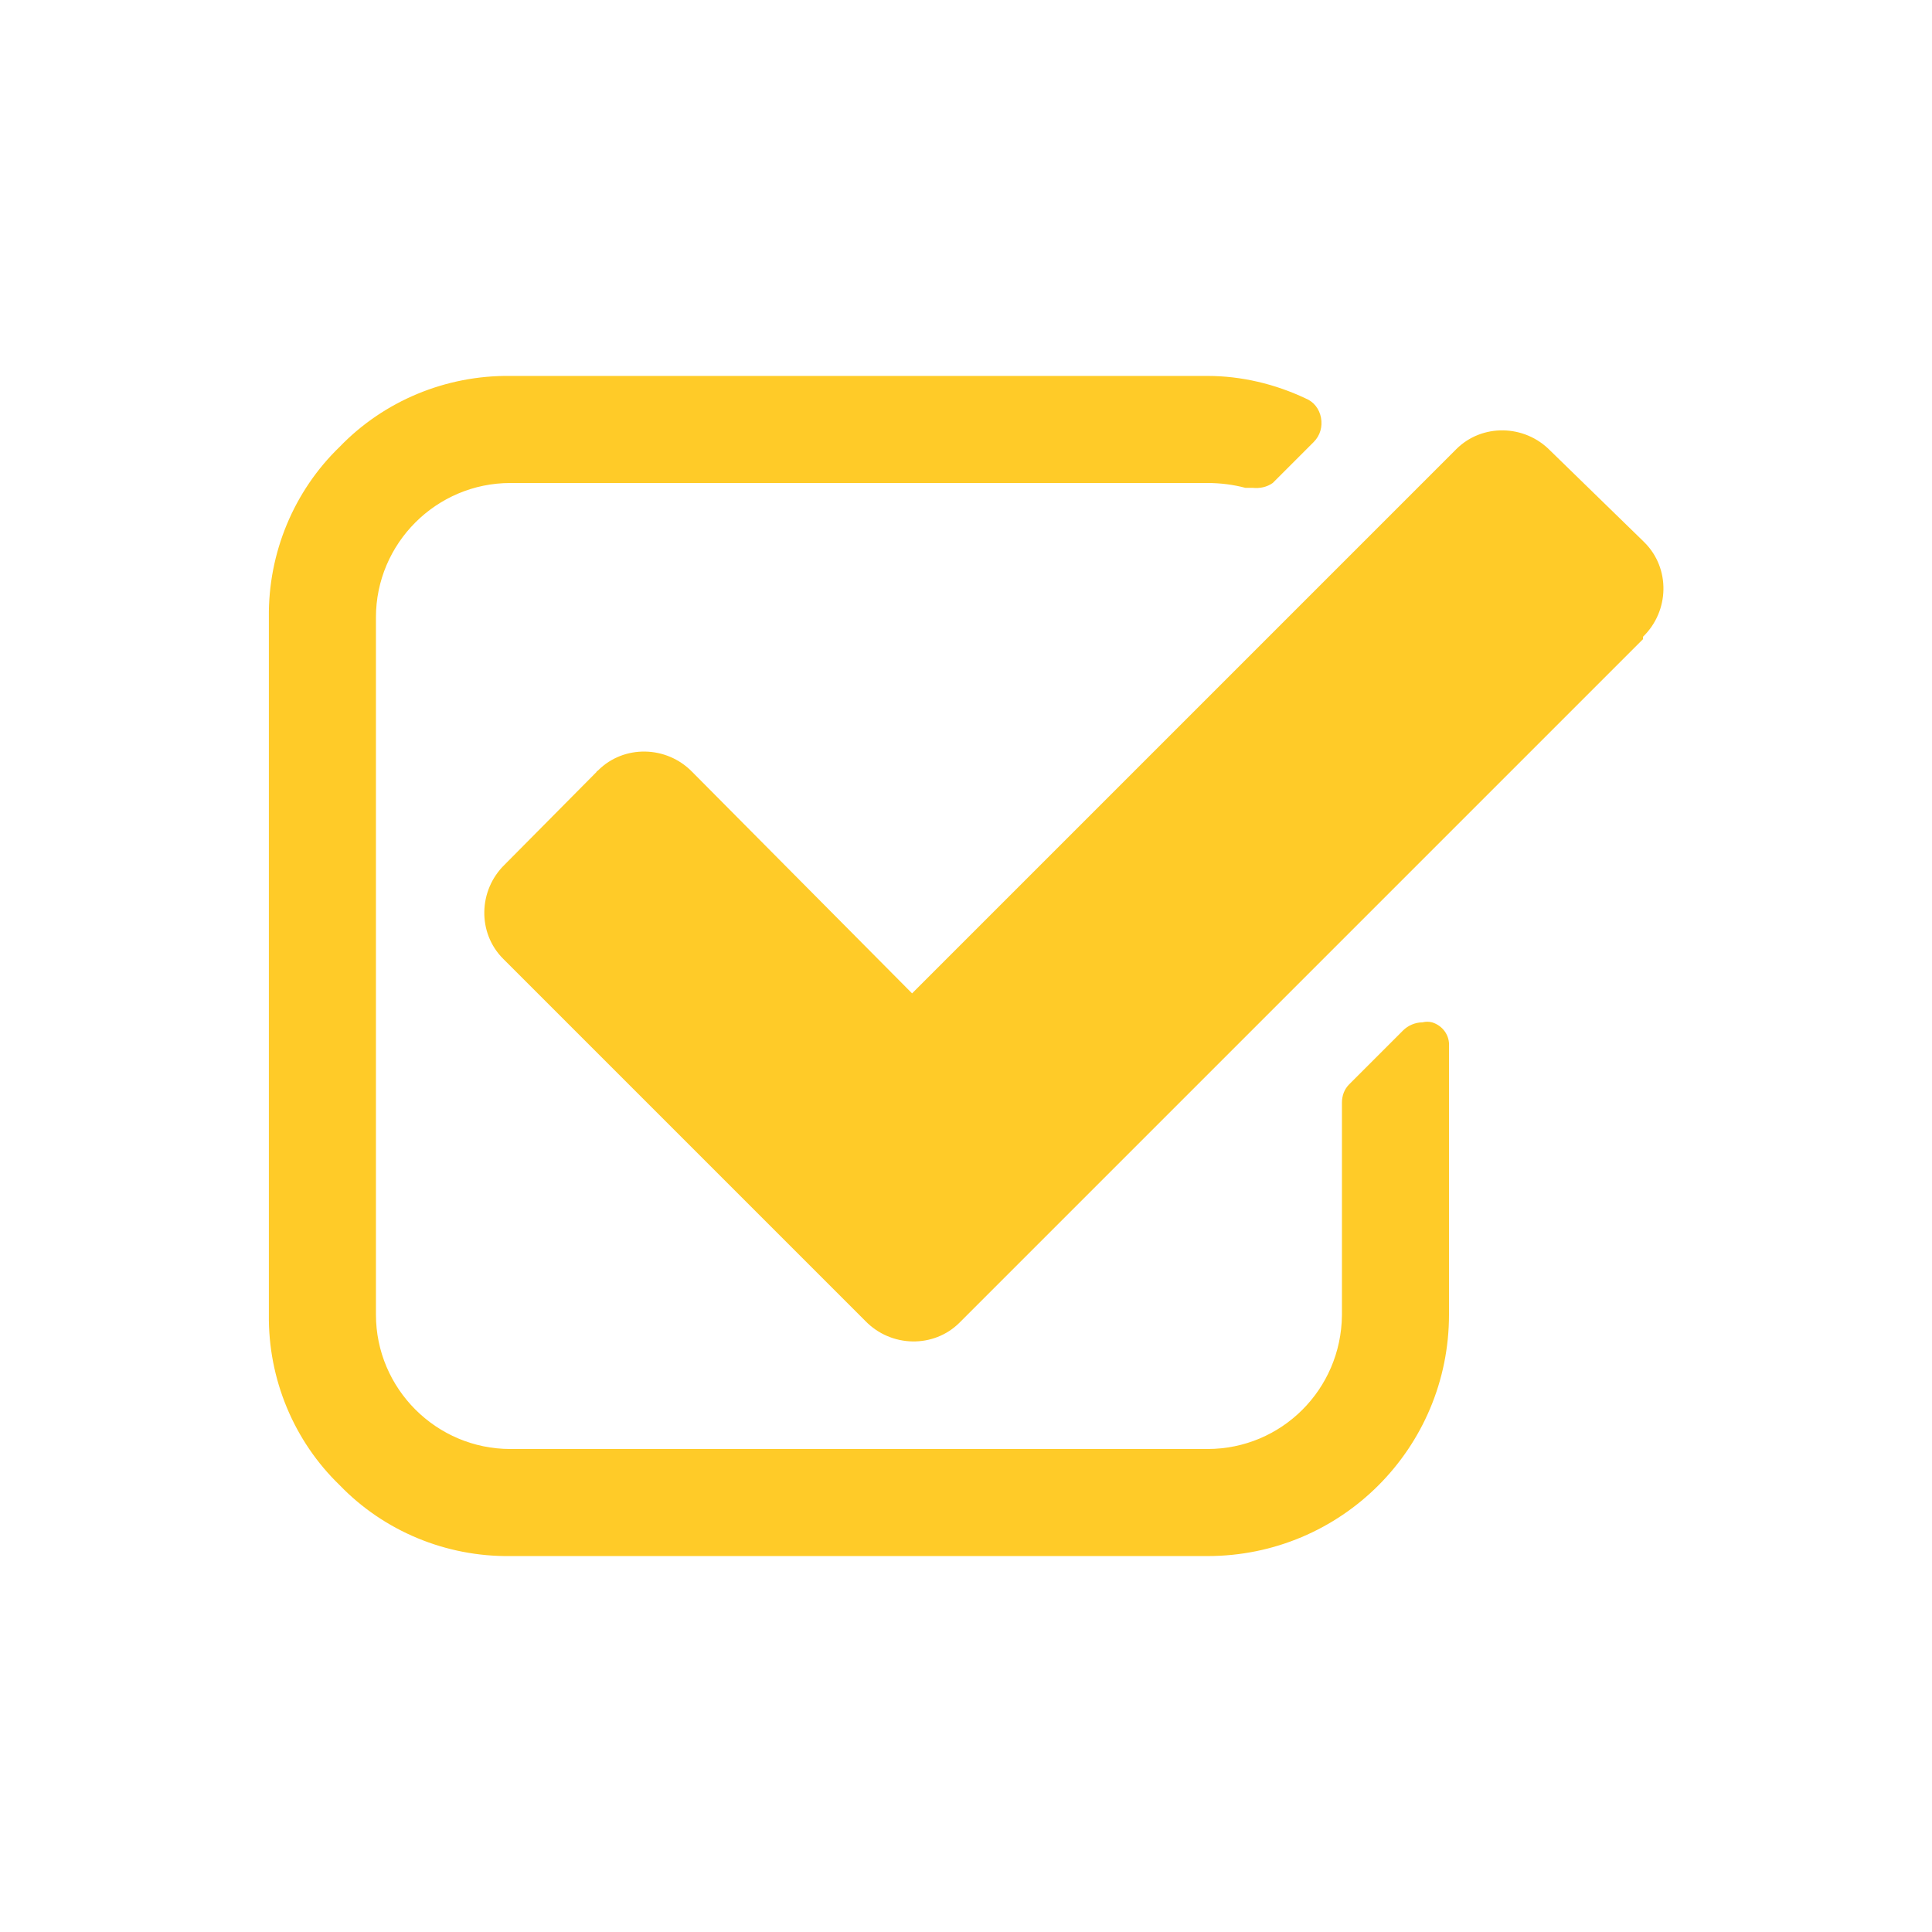
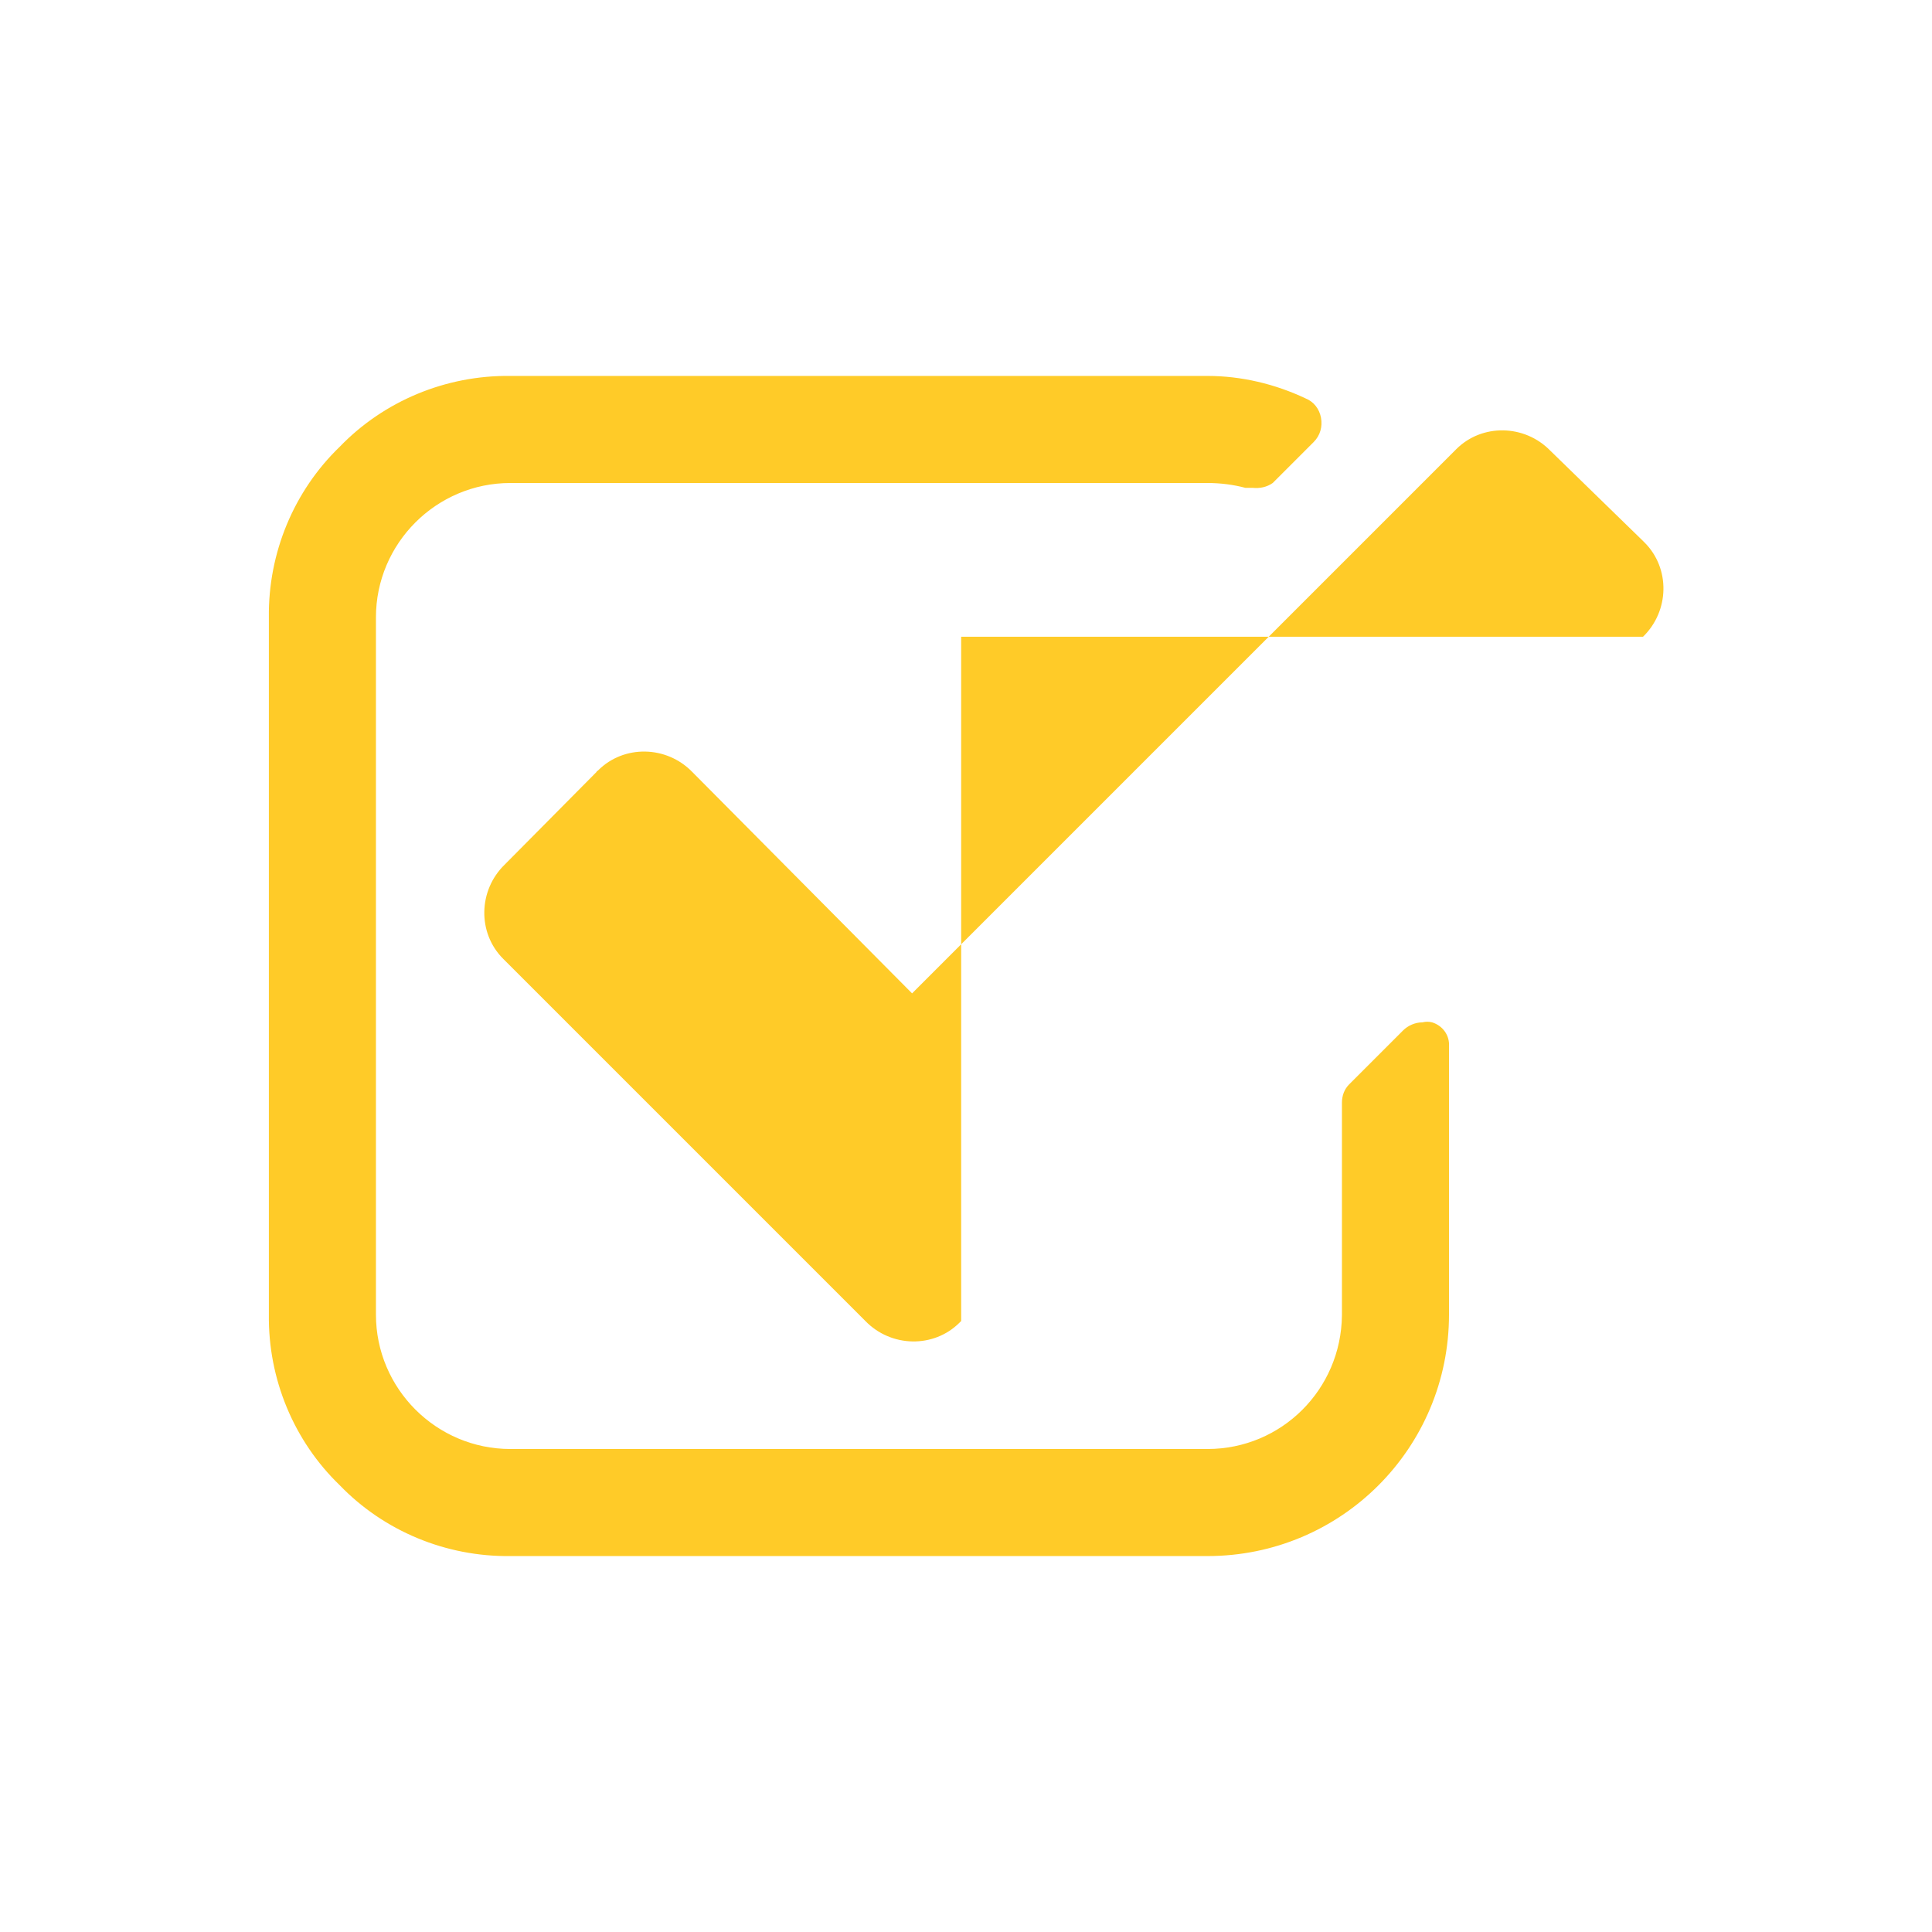
<svg xmlns="http://www.w3.org/2000/svg" version="1.2" overflow="visible" preserveAspectRatio="none" viewBox="0 0 24 24" width="44" height="44">
  <g>
-     <path id="check-square-o" d="M18,13c0.01-0.14-0.08-0.26-0.21-0.3c-0.04-0.01-0.08-0.01-0.12,0c-0.09,0-0.18,0.04-0.24,0.1  l-0.67,0.67c-0.06,0.06-0.09,0.14-0.09,0.23v2.64C16.66,17.26,15.92,18,15,18H6.34c-0.92,0-1.67-0.75-1.67-1.67l0,0V7.67  C4.67,6.75,5.42,6,6.34,6l0,0H15c0.16,0,0.32,0.02,0.47,0.06h0.09c0.09,0.01,0.18-0.01,0.25-0.06l0.51-0.51  c0.08-0.08,0.11-0.19,0.09-0.3c-0.02-0.11-0.09-0.2-0.19-0.24c-0.38-0.18-0.8-0.28-1.22-0.28H6.34c-0.8-0.01-1.57,0.31-2.12,0.88  C3.65,6.1,3.33,6.87,3.34,7.67v8.66c-0.01,0.8,0.31,1.57,0.88,2.12c0.55,0.57,1.32,0.89,2.12,0.88H15c1.66,0,3-1.34,3-3V13L18,13z   M20.41,7.91c0.33-0.32,0.34-0.85,0.02-1.17c-0.01-0.01-0.01-0.01-0.02-0.02L19.26,5.6c-0.32-0.33-0.85-0.34-1.17-0.02  c-0.01,0.01-0.01,0.01-0.02,0.02l-6.74,6.74L8.6,9.59C8.28,9.26,7.75,9.25,7.43,9.57C7.42,9.58,7.41,9.58,7.41,9.59l-1.14,1.15  c-0.33,0.32-0.34,0.85-0.02,1.17c0.01,0.01,0.01,0.01,0.02,0.02l4.48,4.48c0.32,0.33,0.85,0.34,1.17,0.02  c0.01-0.01,0.01-0.01,0.02-0.02l8.47-8.47l0,0V7.91z" style="fill: rgb(255, 203, 40);" vector-effect="non-scaling-stroke" />
+     <path id="check-square-o" d="M18,13c0.01-0.14-0.08-0.26-0.21-0.3c-0.04-0.01-0.08-0.01-0.12,0c-0.09,0-0.18,0.04-0.24,0.1  l-0.67,0.67c-0.06,0.06-0.09,0.14-0.09,0.23v2.64C16.66,17.26,15.92,18,15,18H6.34c-0.92,0-1.67-0.75-1.67-1.67l0,0V7.67  C4.67,6.75,5.42,6,6.34,6l0,0H15c0.16,0,0.32,0.02,0.47,0.06h0.09c0.09,0.01,0.18-0.01,0.25-0.06l0.51-0.51  c0.08-0.08,0.11-0.19,0.09-0.3c-0.02-0.11-0.09-0.2-0.19-0.24c-0.38-0.18-0.8-0.28-1.22-0.28H6.34c-0.8-0.01-1.57,0.31-2.12,0.88  C3.65,6.1,3.33,6.87,3.34,7.67v8.66c-0.01,0.8,0.31,1.57,0.88,2.12c0.55,0.57,1.32,0.89,2.12,0.88H15c1.66,0,3-1.34,3-3V13L18,13z   M20.41,7.91c0.33-0.32,0.34-0.85,0.02-1.17c-0.01-0.01-0.01-0.01-0.02-0.02L19.26,5.6c-0.32-0.33-0.85-0.34-1.17-0.02  c-0.01,0.01-0.01,0.01-0.02,0.02l-6.74,6.74L8.6,9.59C8.28,9.26,7.75,9.25,7.43,9.57C7.42,9.58,7.41,9.58,7.41,9.59l-1.14,1.15  c-0.33,0.32-0.34,0.85-0.02,1.17c0.01,0.01,0.01,0.01,0.02,0.02l4.48,4.48c0.32,0.33,0.85,0.34,1.17,0.02  c0.01-0.01,0.01-0.01,0.02-0.02l0,0V7.91z" style="fill: rgb(255, 203, 40);" vector-effect="non-scaling-stroke" />
  </g>
</svg>